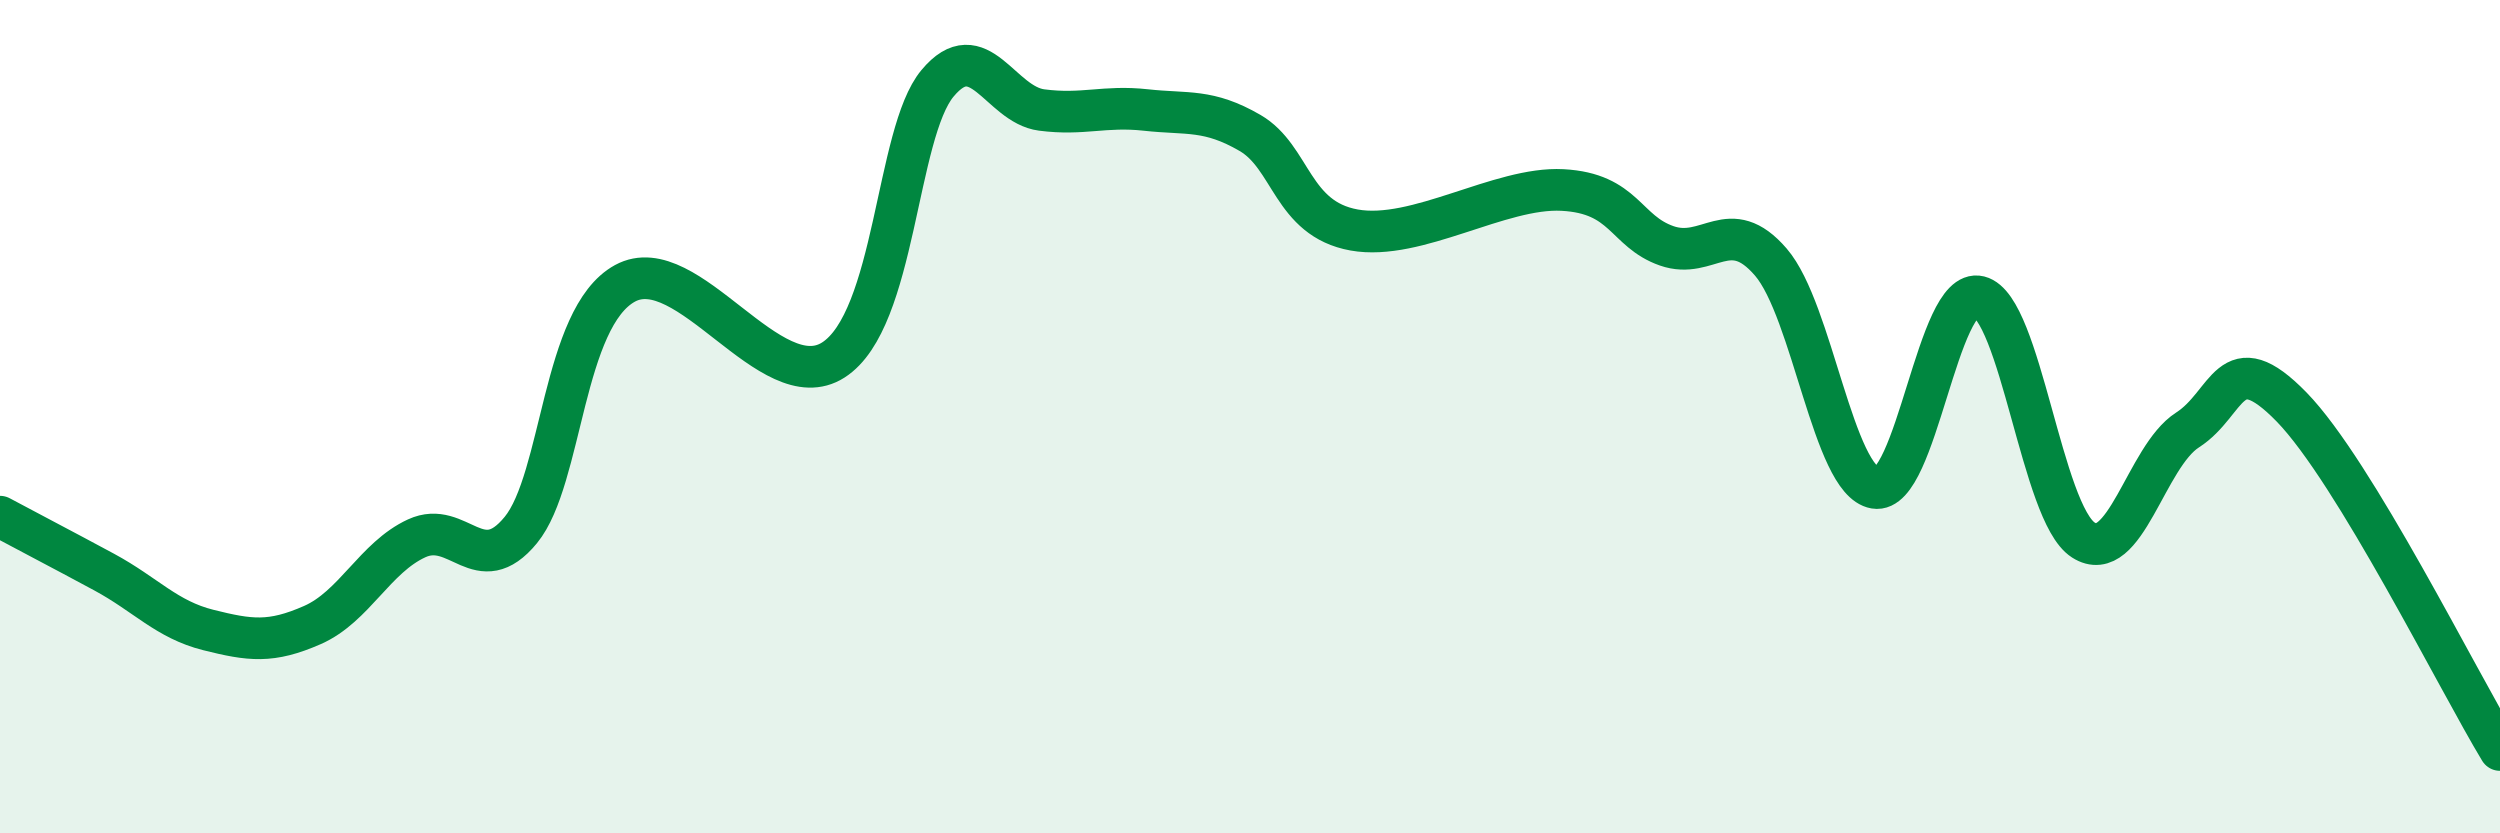
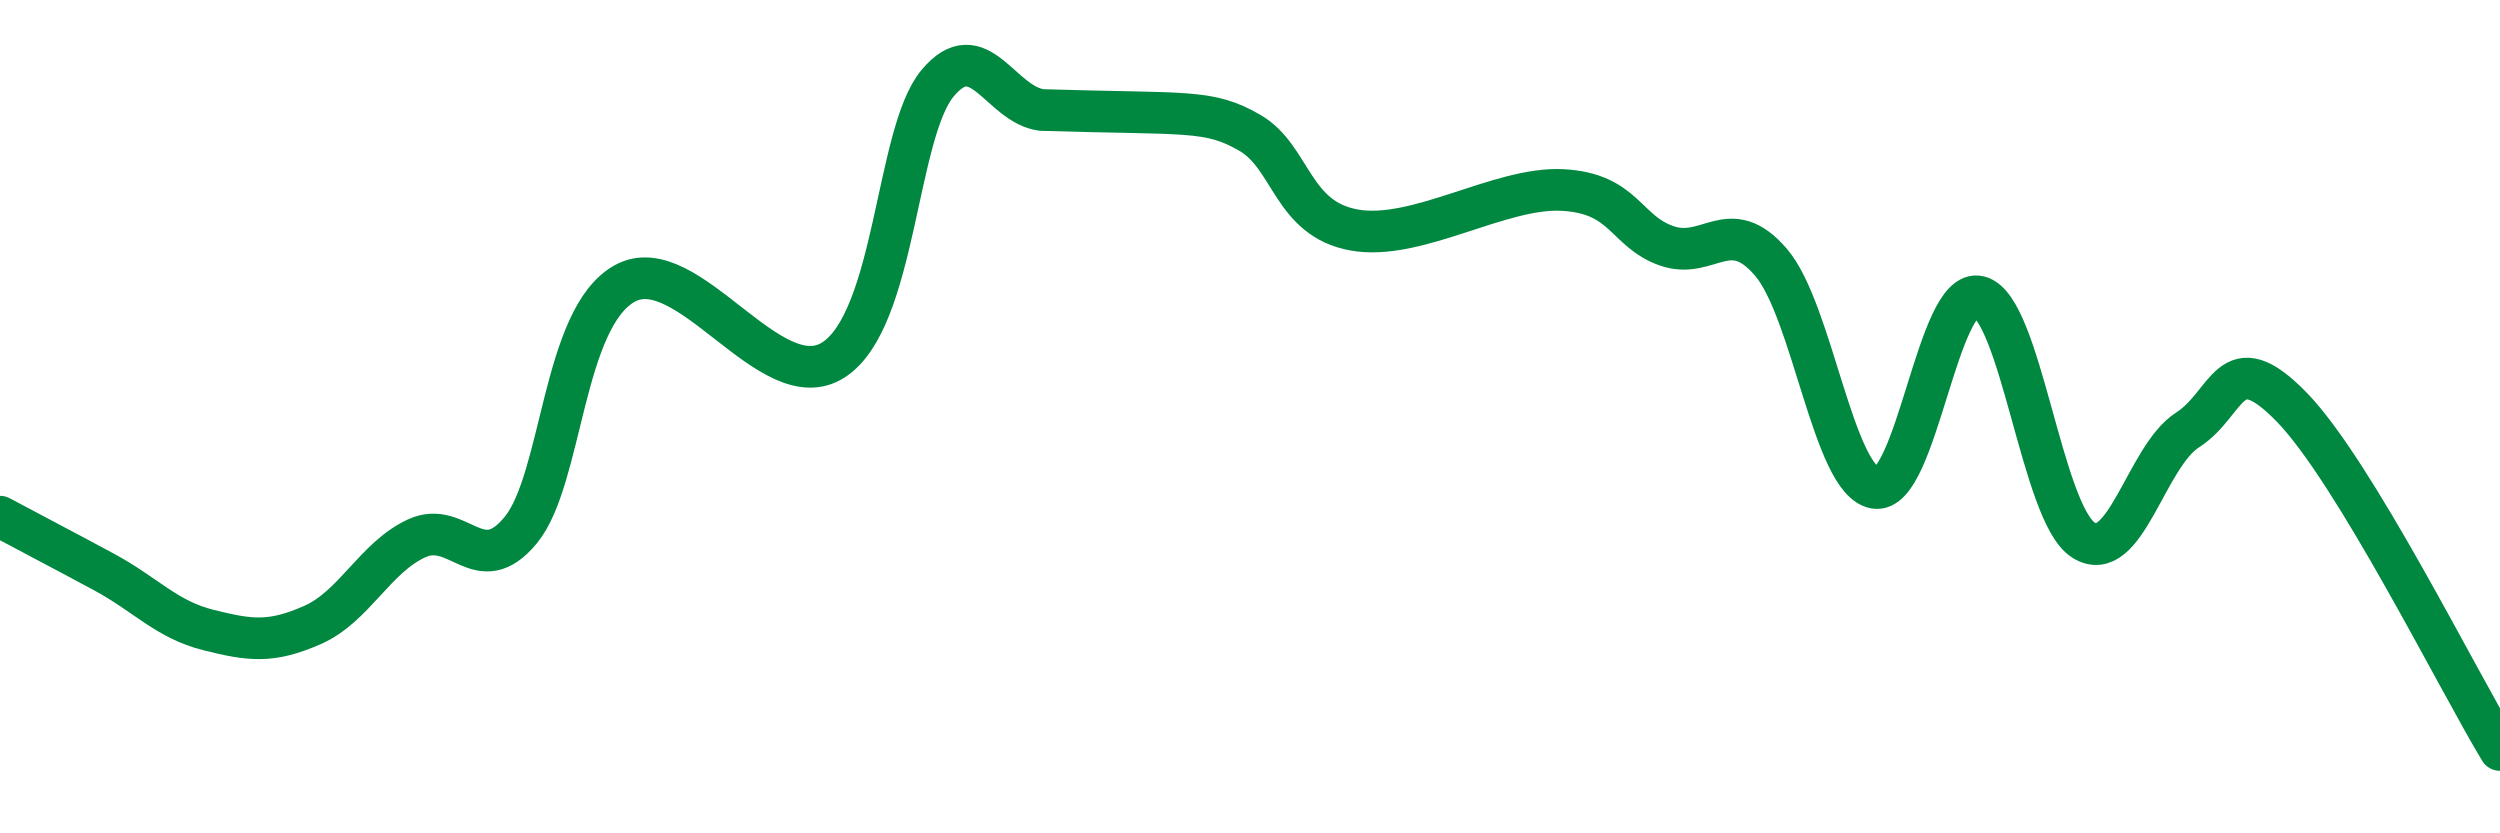
<svg xmlns="http://www.w3.org/2000/svg" width="60" height="20" viewBox="0 0 60 20">
-   <path d="M 0,12.4 C 0.5,12.67 1.5,13.19 2.5,13.73 C 3.5,14.27 4,14.87 5,15.12 C 6,15.37 6.5,15.44 7.5,15 C 8.5,14.56 9,13.38 10,12.92 C 11,12.46 11.5,13.94 12.5,12.72 C 13.5,11.5 13.5,7.62 15,6.8 C 16.5,5.98 18.5,9.6 20,8.64 C 21.5,7.68 21.5,3.2 22.5,2 C 23.5,0.8 24,2.51 25,2.64 C 26,2.77 26.5,2.53 27.5,2.64 C 28.5,2.75 29,2.61 30,3.19 C 31,3.77 31,5.25 32.5,5.52 C 34,5.79 36,4.48 37.5,4.56 C 39,4.64 39,5.55 40,5.9 C 41,6.25 41.5,5.13 42.5,6.29 C 43.5,7.45 44,11.54 45,11.71 C 46,11.88 46.5,6.87 47.5,7.12 C 48.5,7.37 49,12.32 50,12.96 C 51,13.6 51.5,10.96 52.5,10.32 C 53.5,9.68 53.5,8.23 55,9.77 C 56.5,11.31 59,16.35 60,18L60 20L0 20Z" fill="#008740" opacity="0.1" stroke-linecap="round" stroke-linejoin="round" />
-   <path d="M 0,12.4 C 0.5,12.67 1.5,13.19 2.5,13.73 C 3.5,14.27 4,14.87 5,15.12 C 6,15.37 6.5,15.44 7.5,15 C 8.5,14.56 9,13.38 10,12.92 C 11,12.46 11.5,13.94 12.5,12.72 C 13.5,11.5 13.5,7.62 15,6.8 C 16.5,5.98 18.5,9.6 20,8.64 C 21.5,7.68 21.5,3.2 22.5,2 C 23.5,0.8 24,2.51 25,2.64 C 26,2.77 26.5,2.53 27.5,2.64 C 28.5,2.75 29,2.61 30,3.19 C 31,3.77 31,5.25 32.5,5.52 C 34,5.79 36,4.48 37.5,4.56 C 39,4.64 39,5.55 40,5.9 C 41,6.25 41.5,5.13 42.5,6.29 C 43.5,7.45 44,11.54 45,11.71 C 46,11.88 46.5,6.87 47.5,7.12 C 48.5,7.37 49,12.32 50,12.96 C 51,13.6 51.5,10.96 52.5,10.32 C 53.5,9.68 53.5,8.23 55,9.77 C 56.5,11.31 59,16.35 60,18" stroke="#008740" stroke-width="1" fill="none" stroke-linecap="round" stroke-linejoin="round" />
+   <path d="M 0,12.4 C 0.5,12.67 1.5,13.19 2.5,13.73 C 3.5,14.27 4,14.87 5,15.12 C 6,15.37 6.5,15.44 7.5,15 C 8.5,14.56 9,13.38 10,12.92 C 11,12.46 11.5,13.94 12.5,12.72 C 13.5,11.5 13.5,7.62 15,6.8 C 16.5,5.98 18.5,9.6 20,8.64 C 21.5,7.68 21.5,3.2 22.5,2 C 23.5,0.8 24,2.51 25,2.64 C 28.5,2.75 29,2.61 30,3.19 C 31,3.77 31,5.25 32.5,5.52 C 34,5.79 36,4.48 37.5,4.56 C 39,4.64 39,5.55 40,5.9 C 41,6.25 41.5,5.13 42.5,6.29 C 43.5,7.45 44,11.54 45,11.71 C 46,11.88 46.5,6.87 47.5,7.12 C 48.5,7.37 49,12.32 50,12.96 C 51,13.6 51.5,10.96 52.5,10.32 C 53.5,9.68 53.5,8.23 55,9.77 C 56.5,11.31 59,16.35 60,18" stroke="#008740" stroke-width="1" fill="none" stroke-linecap="round" stroke-linejoin="round" />
</svg>